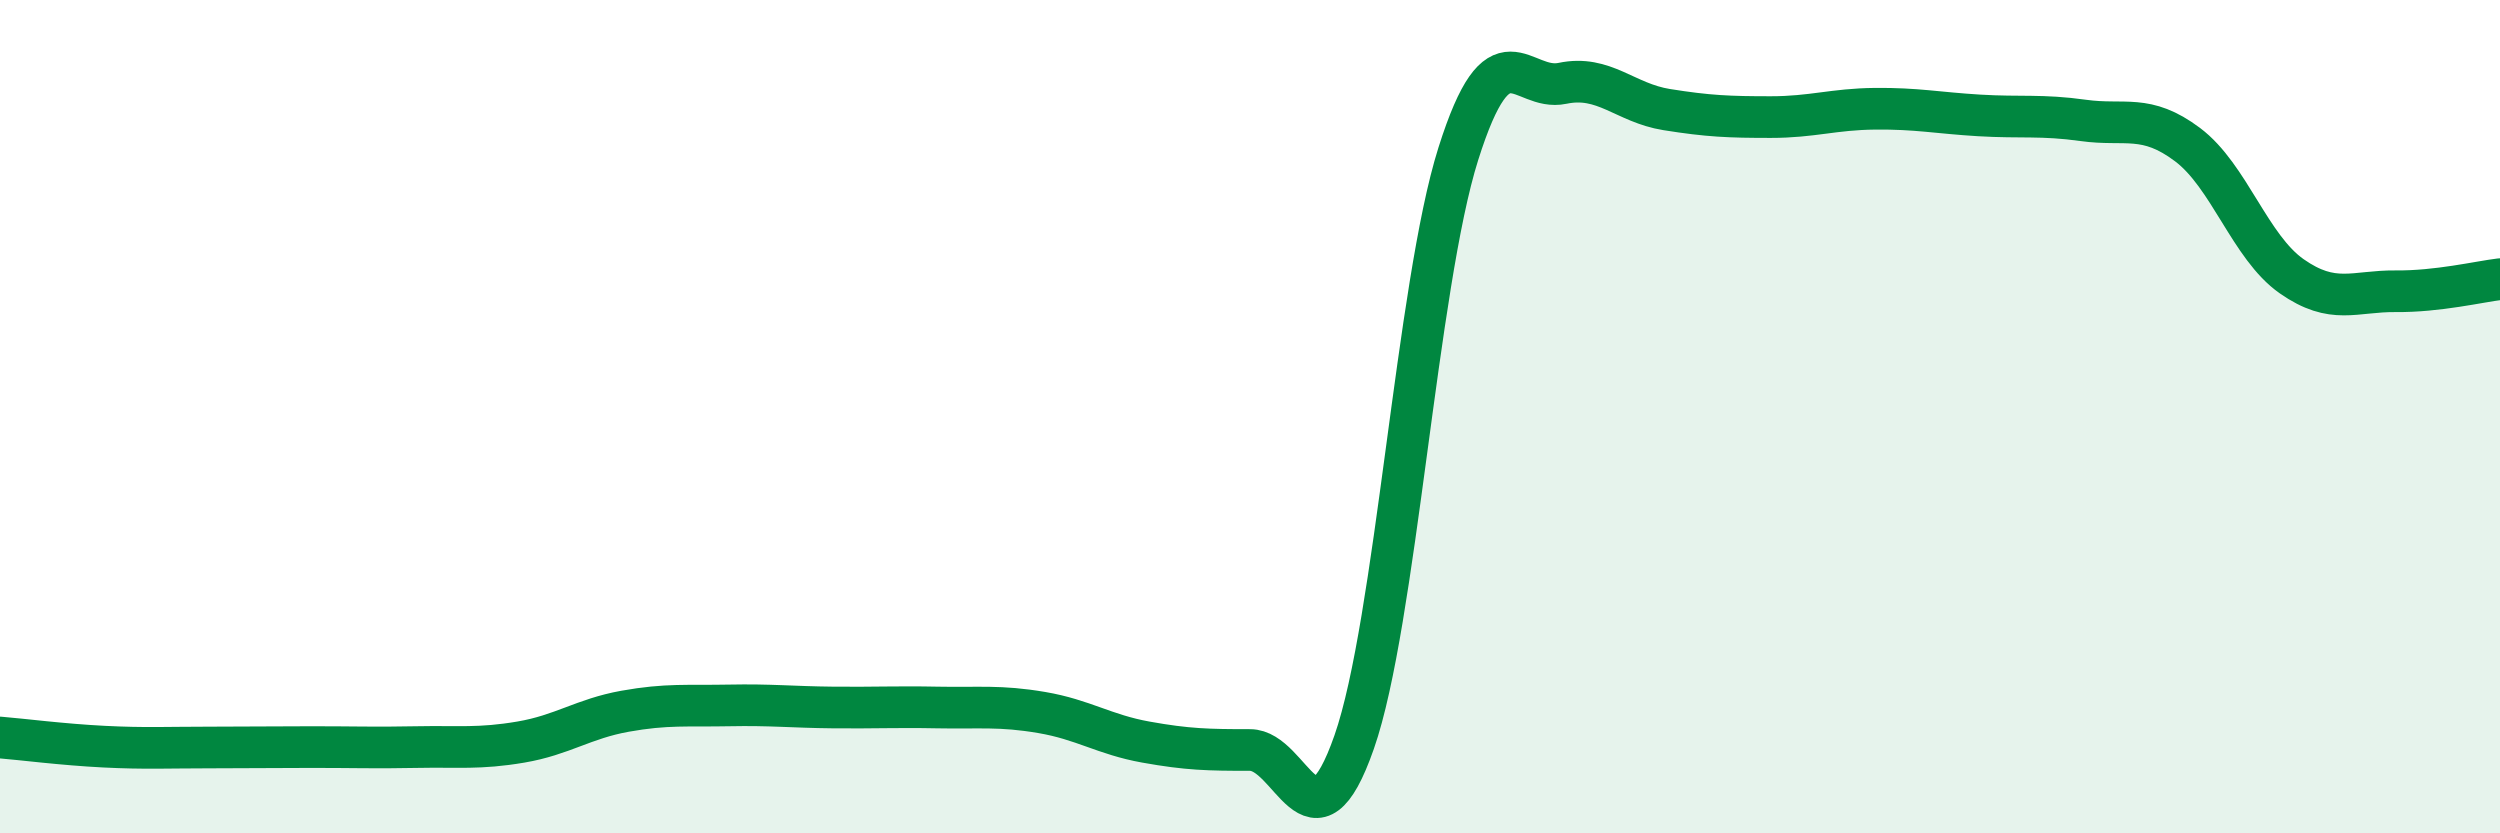
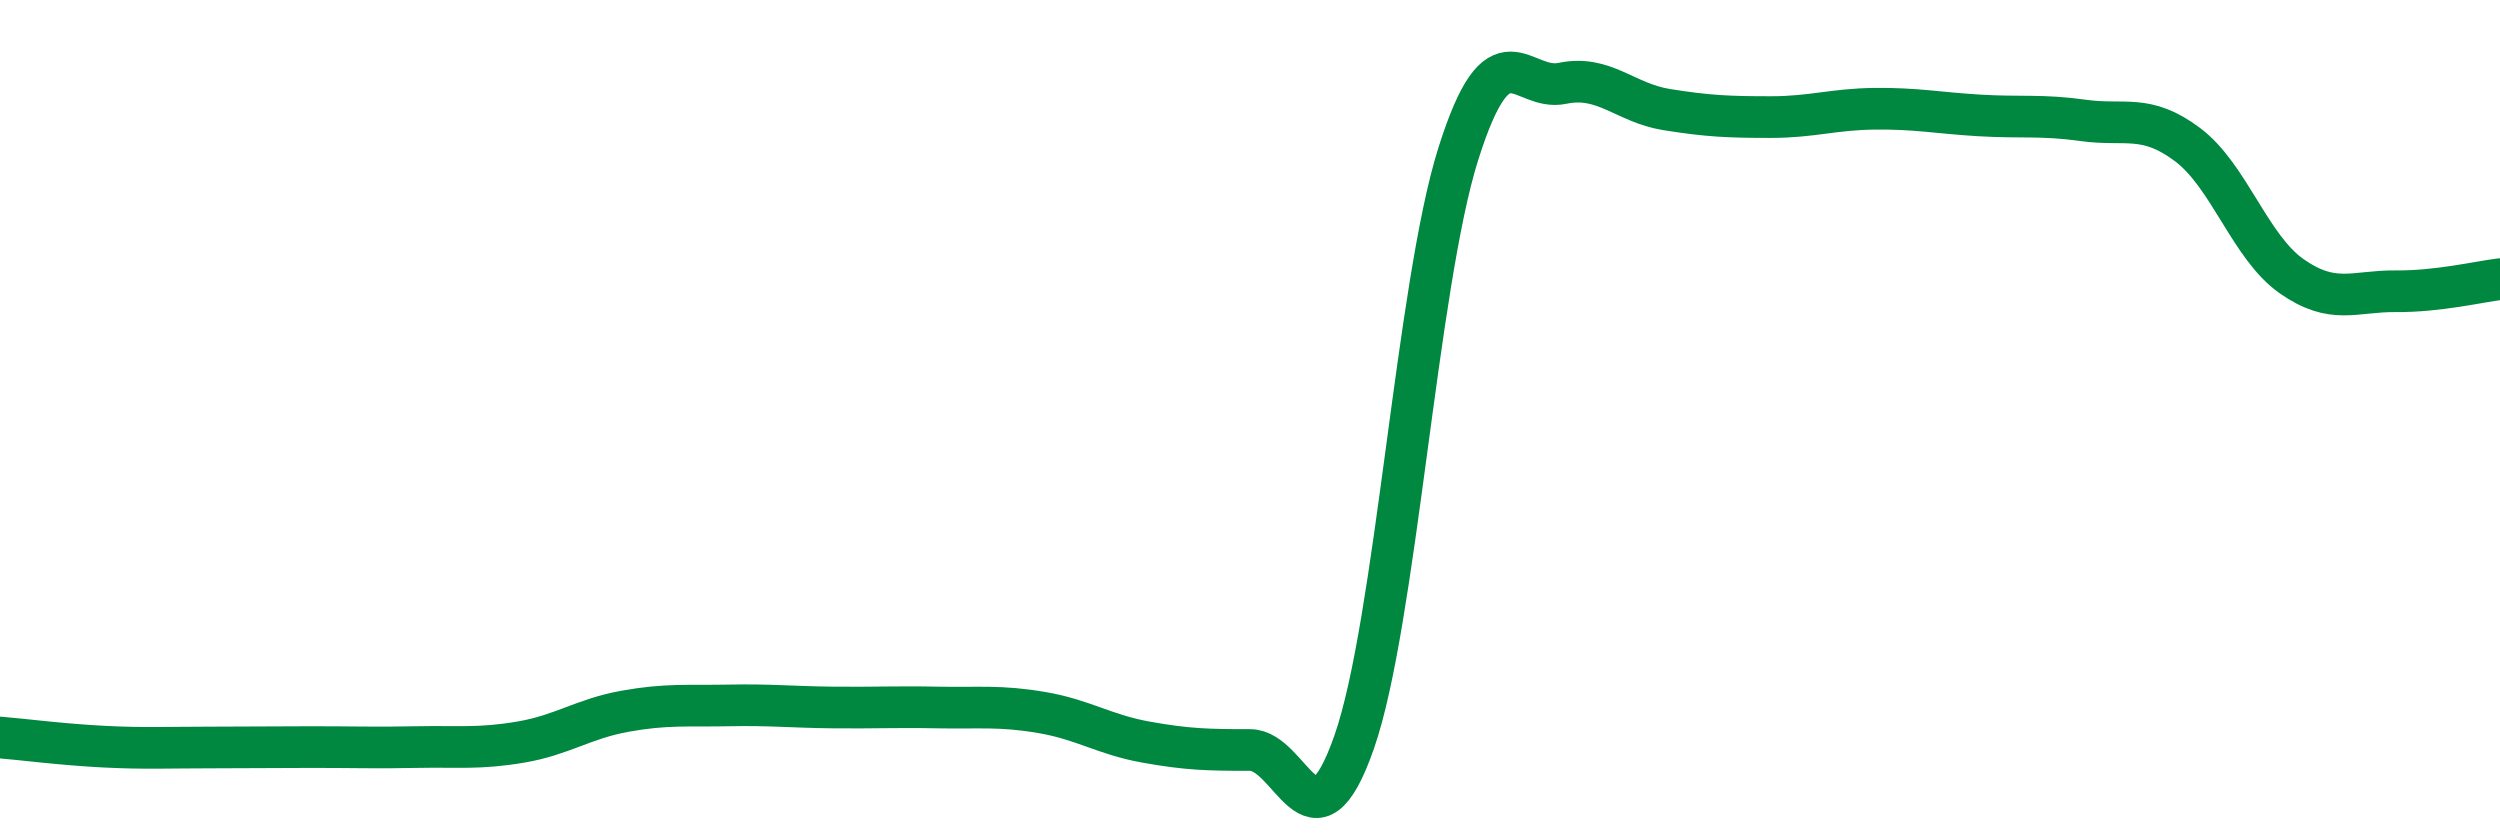
<svg xmlns="http://www.w3.org/2000/svg" width="60" height="20" viewBox="0 0 60 20">
-   <path d="M 0,17.7 C 0.5,17.74 1.5,17.87 2.5,17.92 C 3.5,17.97 4,17.94 5,17.94 C 6,17.94 6.5,17.93 7.5,17.93 C 8.5,17.93 9,17.95 10,17.93 C 11,17.91 11.5,17.98 12.5,17.81 C 13.5,17.64 14,17.25 15,17.07 C 16,16.89 16.5,16.95 17.5,16.93 C 18.5,16.91 19,16.97 20,16.98 C 21,16.99 21.5,16.96 22.5,16.98 C 23.5,17 24,16.93 25,17.1 C 26,17.27 26.5,17.63 27.5,17.81 C 28.5,17.99 29,18 30,18 C 31,18 31.5,20.67 32.5,17.81 C 33.5,14.95 34,6.85 35,3.69 C 36,0.53 36.5,2.21 37.5,2 C 38.5,1.79 39,2.47 40,2.63 C 41,2.79 41.5,2.81 42.5,2.81 C 43.5,2.81 44,2.62 45,2.61 C 46,2.6 46.5,2.71 47.5,2.77 C 48.5,2.83 49,2.75 50,2.89 C 51,3.03 51.5,2.72 52.5,3.47 C 53.5,4.22 54,5.93 55,6.63 C 56,7.33 56.5,6.98 57.5,6.99 C 58.5,7 59.5,6.76 60,6.7L60 20L0 20Z" fill="#008740" opacity="0.1" stroke-linecap="round" stroke-linejoin="round" />
  <path d="M 0,17.7 C 0.5,17.74 1.5,17.87 2.5,17.92 C 3.5,17.97 4,17.94 5,17.94 C 6,17.94 6.5,17.93 7.5,17.93 C 8.5,17.93 9,17.95 10,17.93 C 11,17.91 11.5,17.98 12.5,17.81 C 13.5,17.64 14,17.25 15,17.07 C 16,16.89 16.5,16.95 17.5,16.93 C 18.5,16.91 19,16.97 20,16.98 C 21,16.99 21.5,16.96 22.5,16.98 C 23.5,17 24,16.93 25,17.1 C 26,17.27 26.5,17.63 27.5,17.81 C 28.5,17.99 29,18 30,18 C 31,18 31.5,20.67 32.5,17.81 C 33.5,14.95 34,6.85 35,3.69 C 36,0.53 36.5,2.21 37.5,2 C 38.5,1.79 39,2.47 40,2.63 C 41,2.79 41.5,2.81 42.5,2.81 C 43.5,2.81 44,2.62 45,2.61 C 46,2.6 46.5,2.71 47.5,2.77 C 48.5,2.83 49,2.75 50,2.89 C 51,3.03 51.5,2.72 52.5,3.47 C 53.5,4.22 54,5.93 55,6.63 C 56,7.33 56.5,6.98 57.5,6.99 C 58.5,7 59.5,6.76 60,6.7" stroke="#008740" stroke-width="1" fill="none" stroke-linecap="round" stroke-linejoin="round" />
</svg>